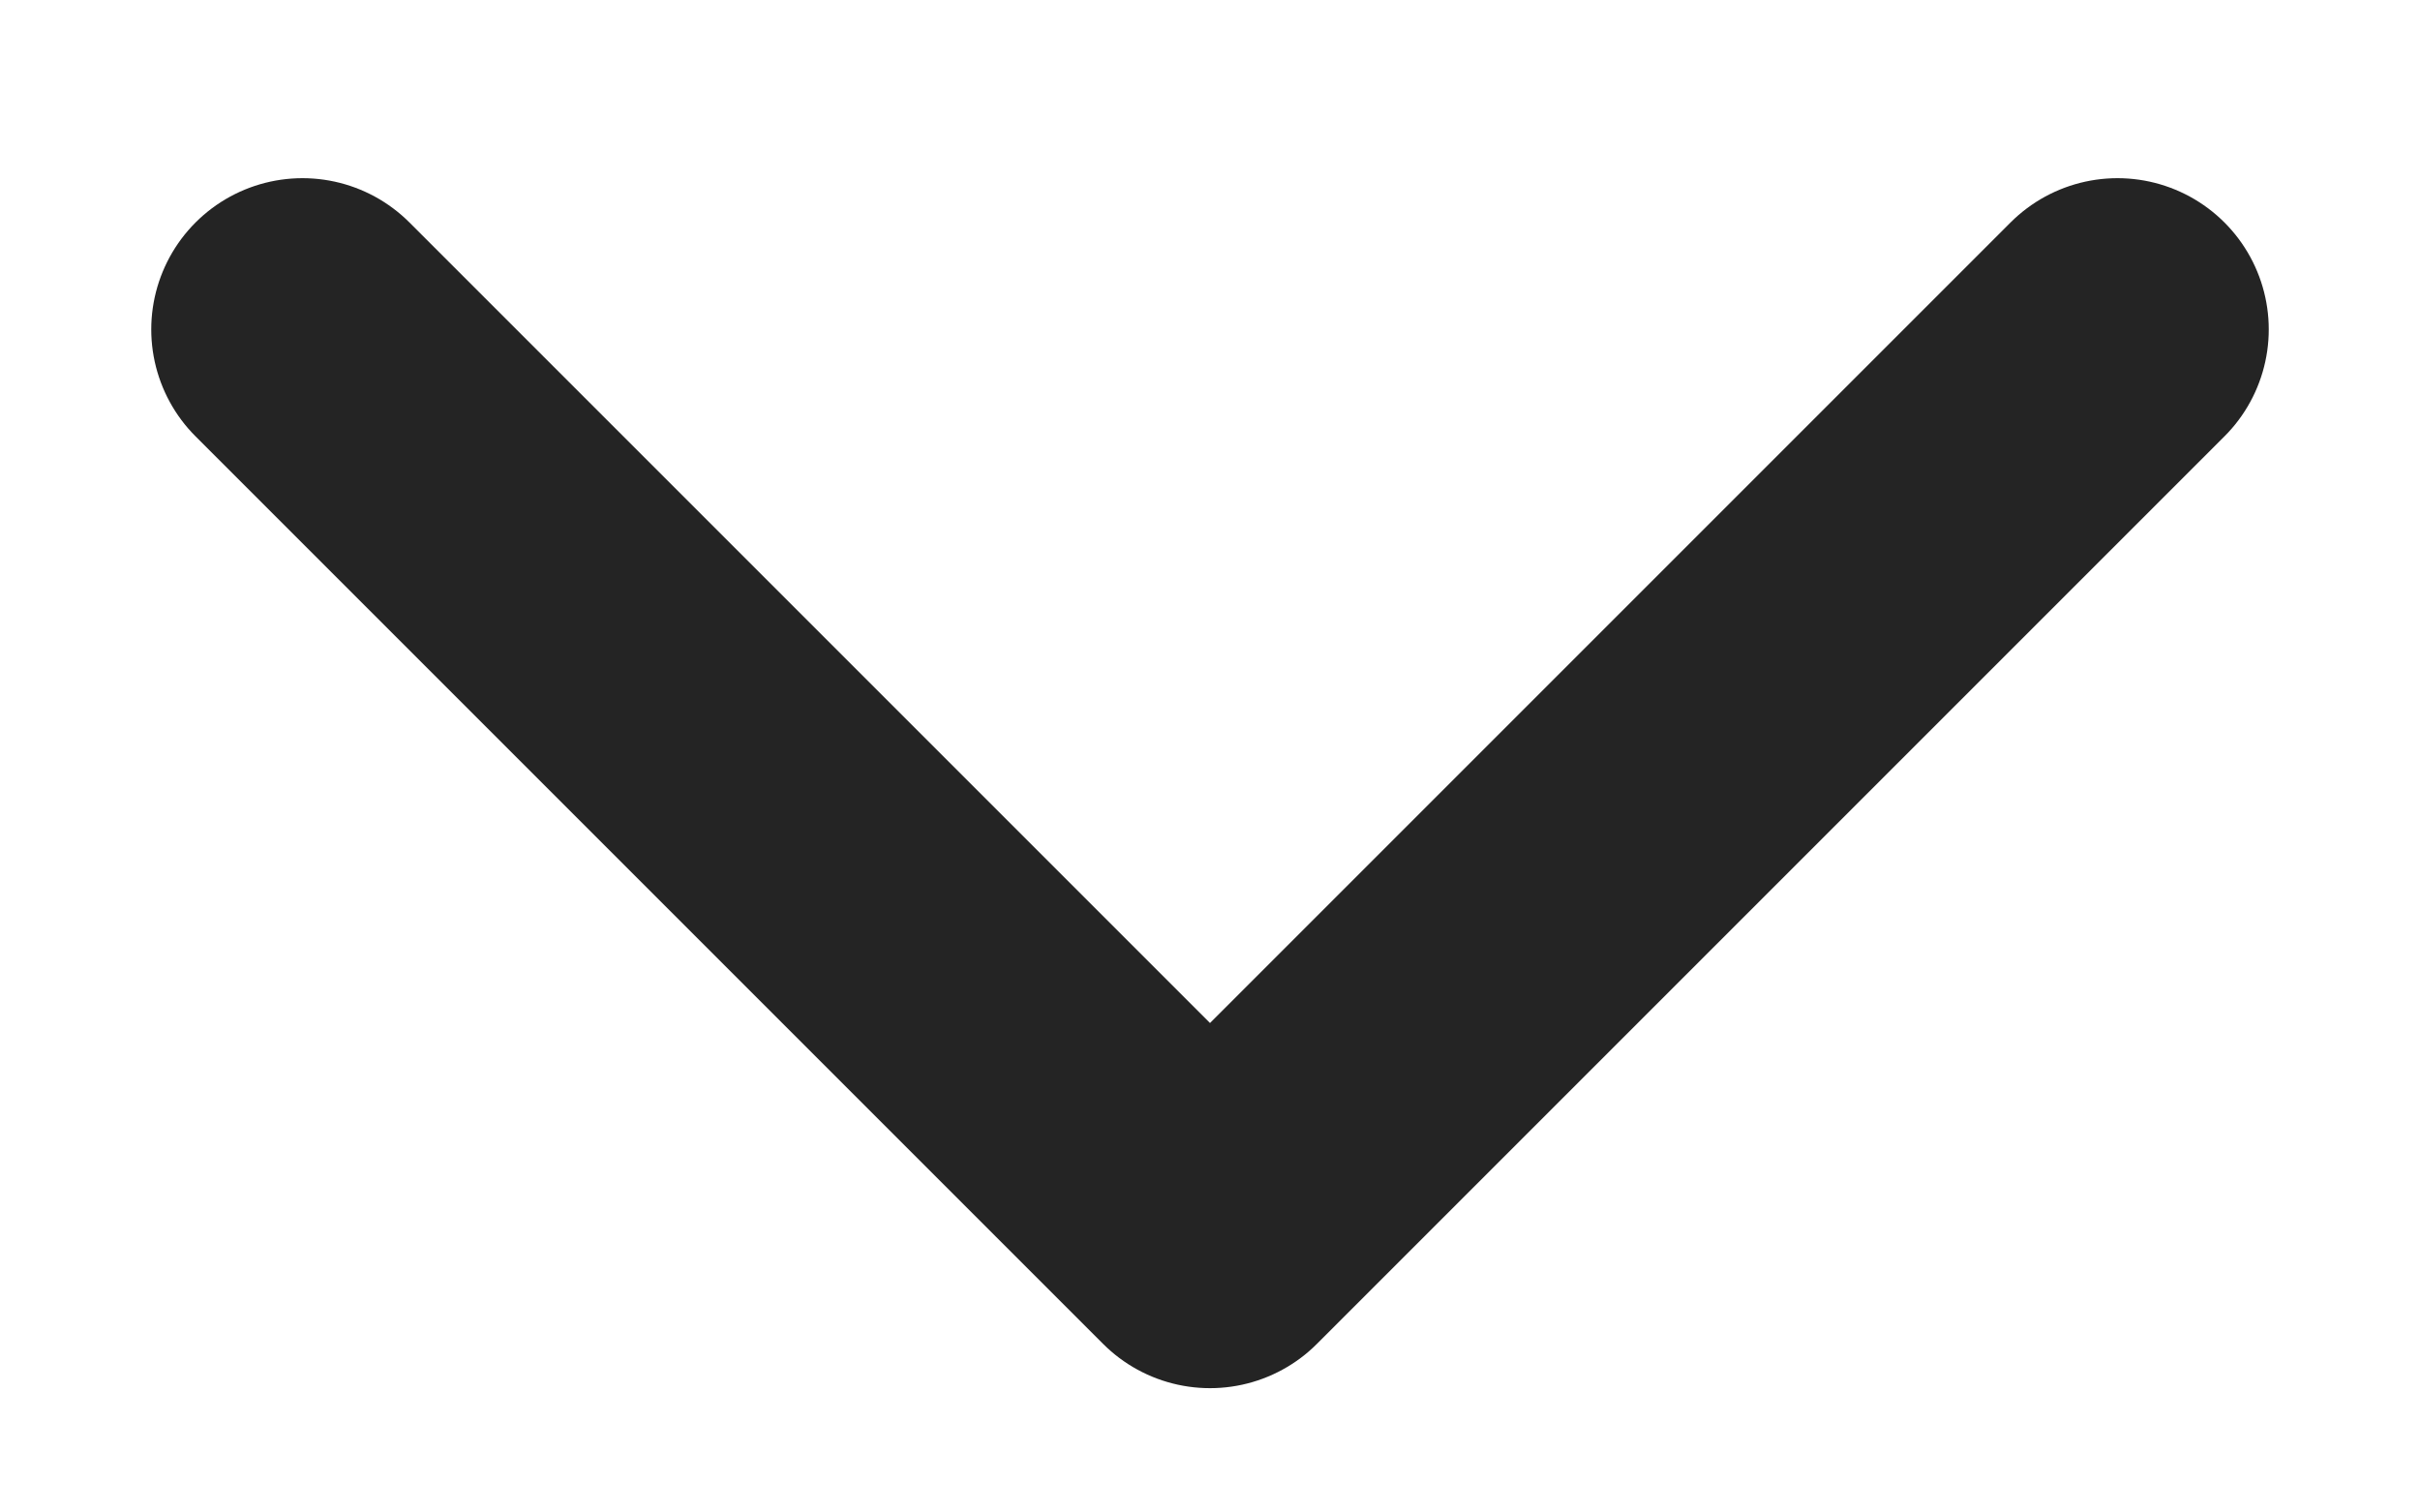
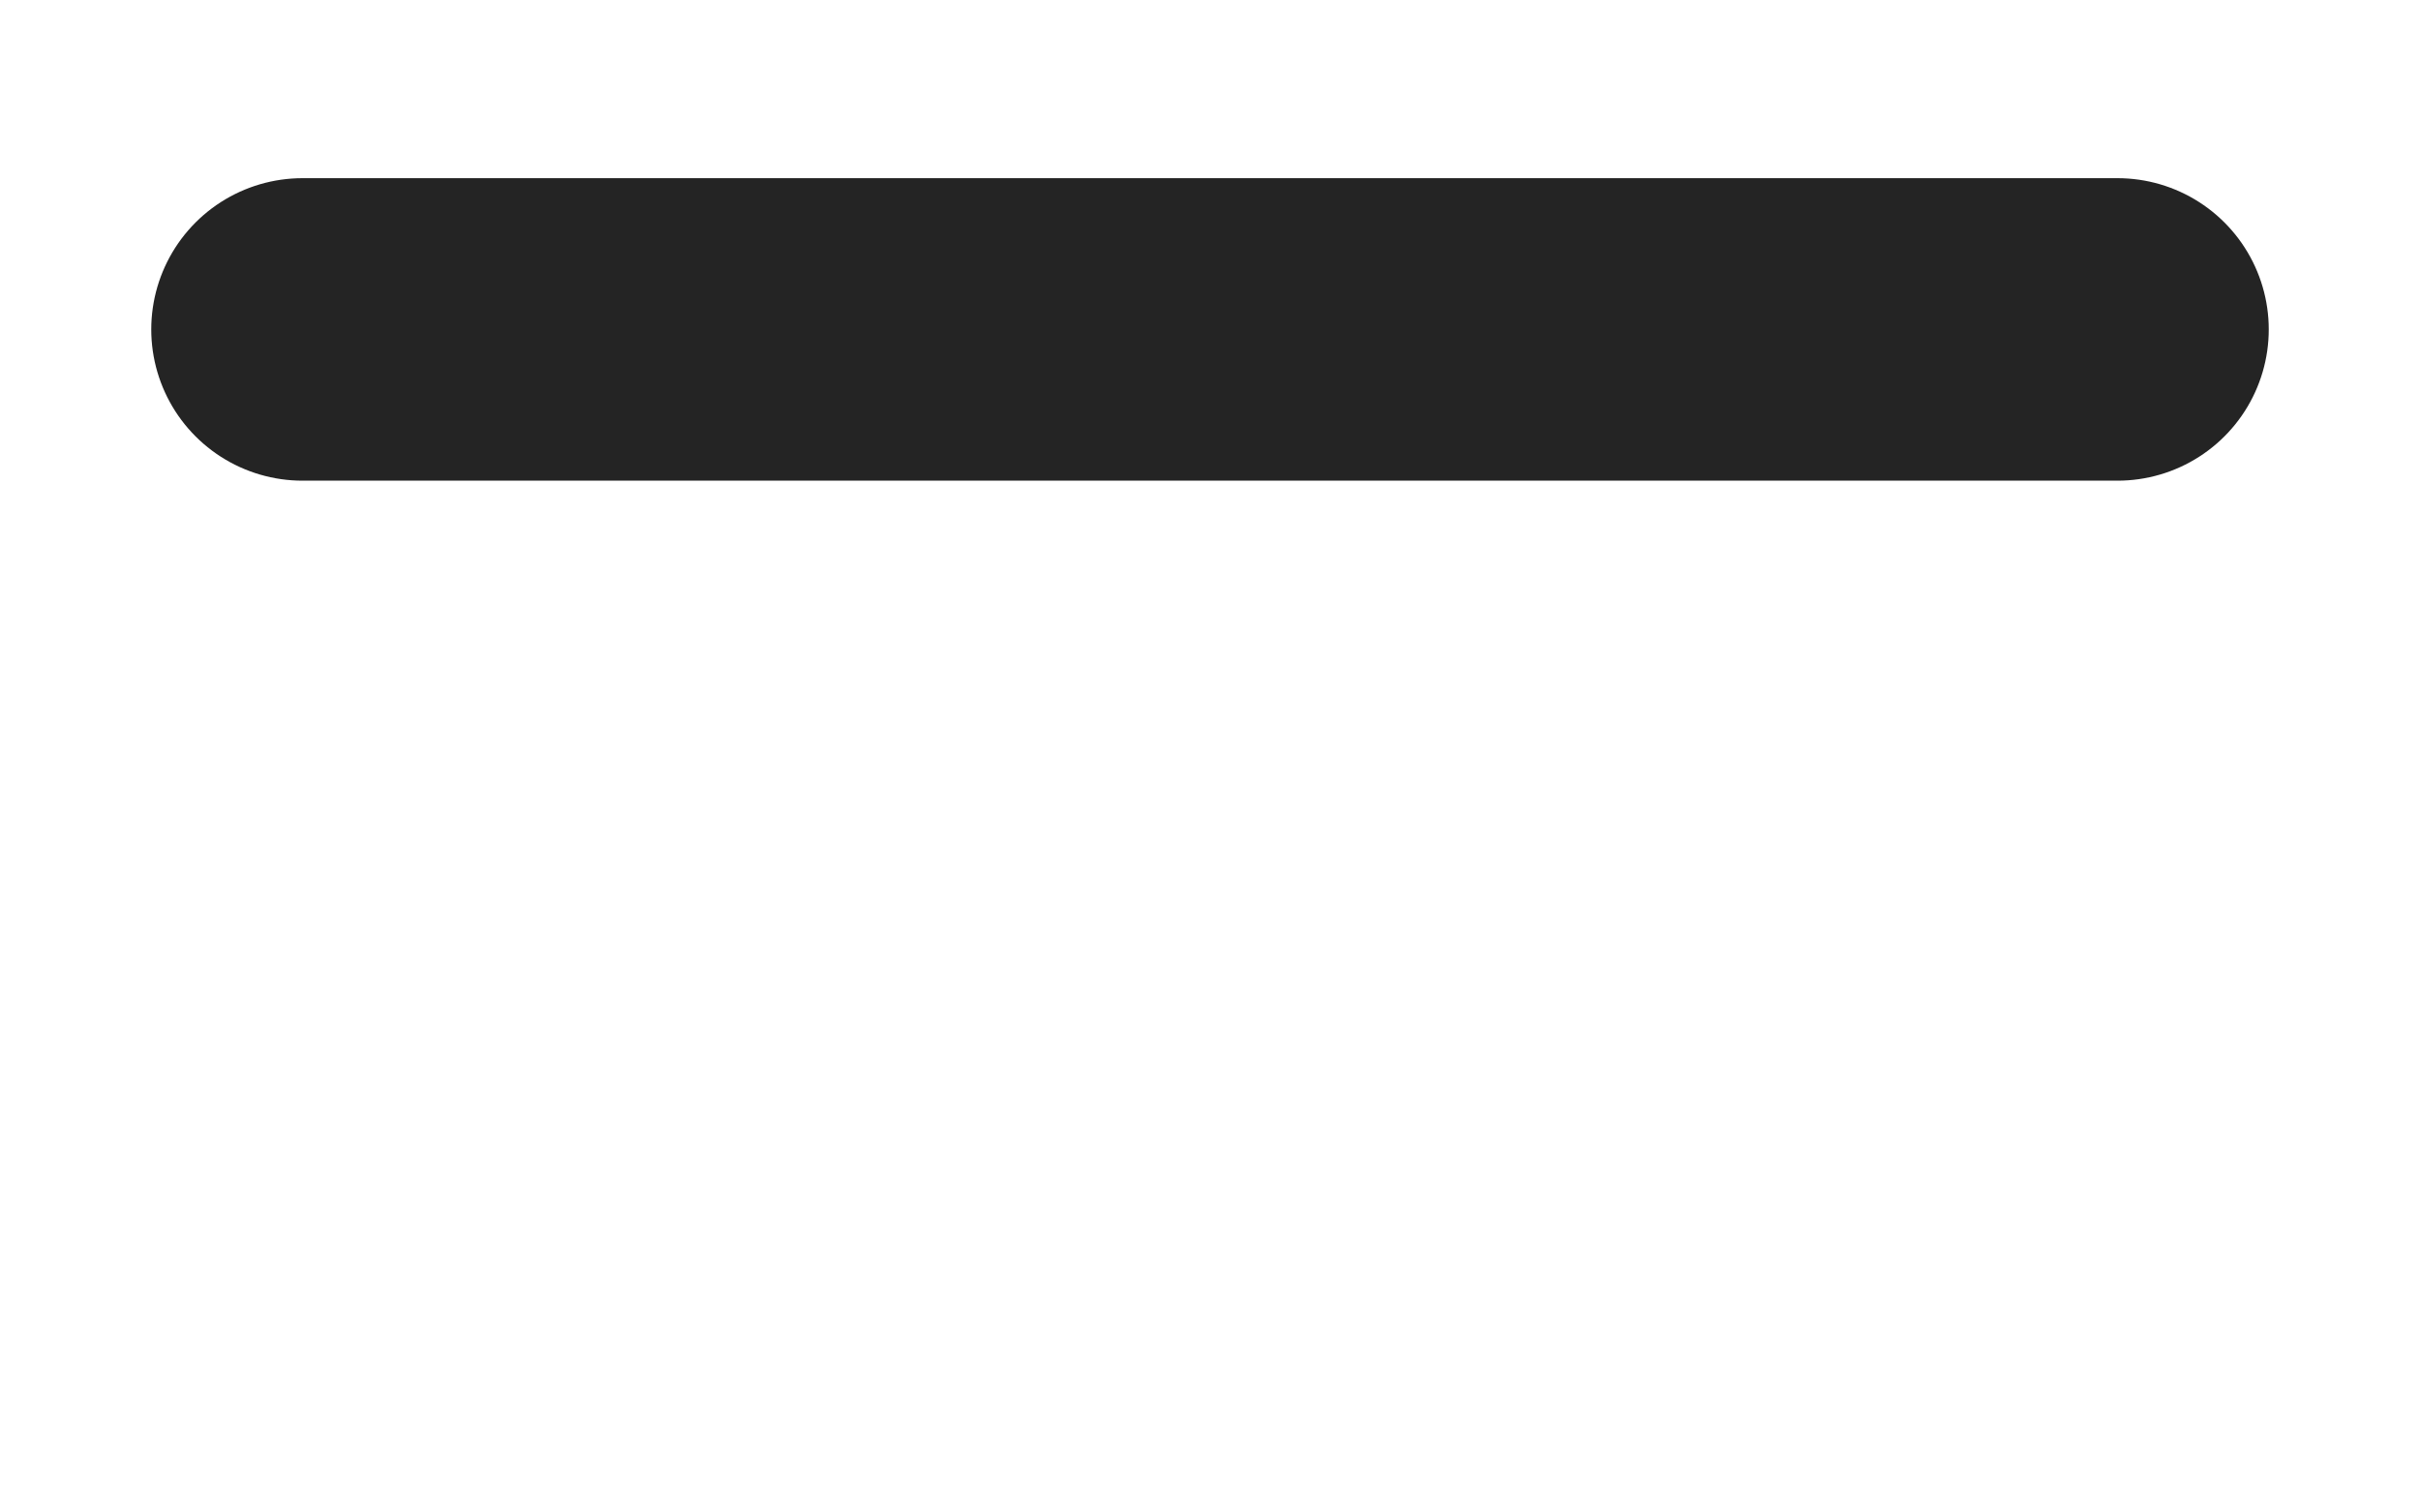
<svg xmlns="http://www.w3.org/2000/svg" width="8" height="5" viewBox="0 0 8 5" fill="none">
-   <path d="M1 1.089L4 4.089L7 1.089" stroke="#242424" stroke-linecap="round" stroke-linejoin="round" />
+   <path d="M1 1.089L7 1.089" stroke="#242424" stroke-linecap="round" stroke-linejoin="round" />
</svg>